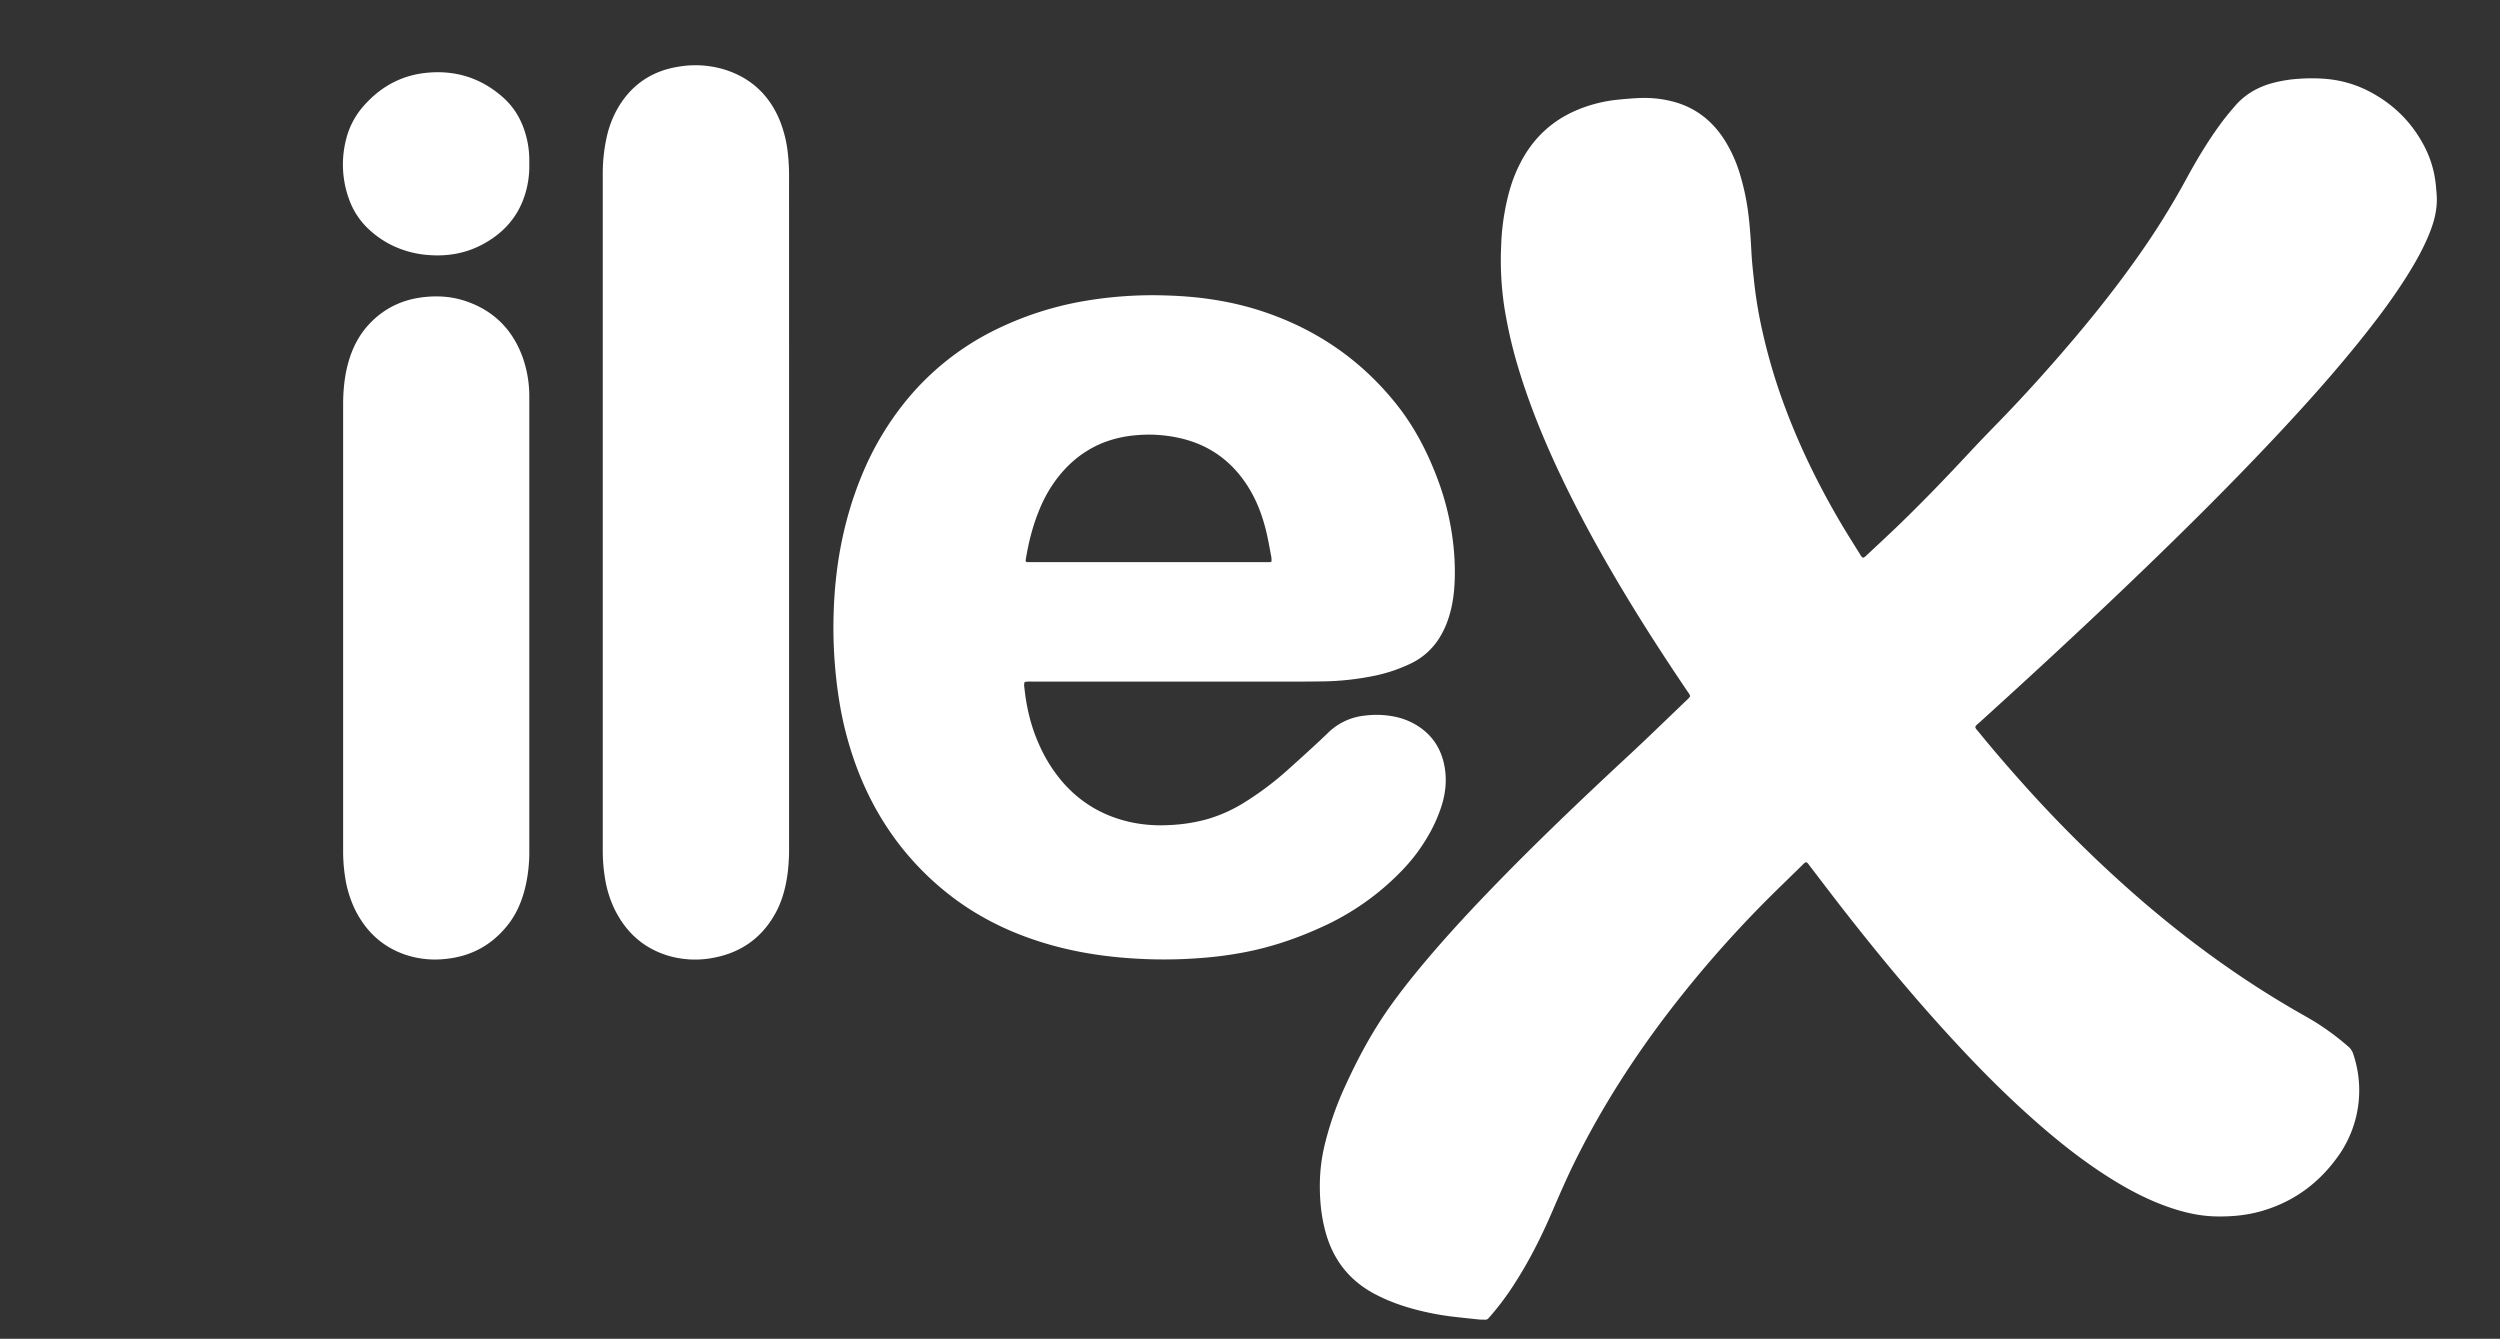
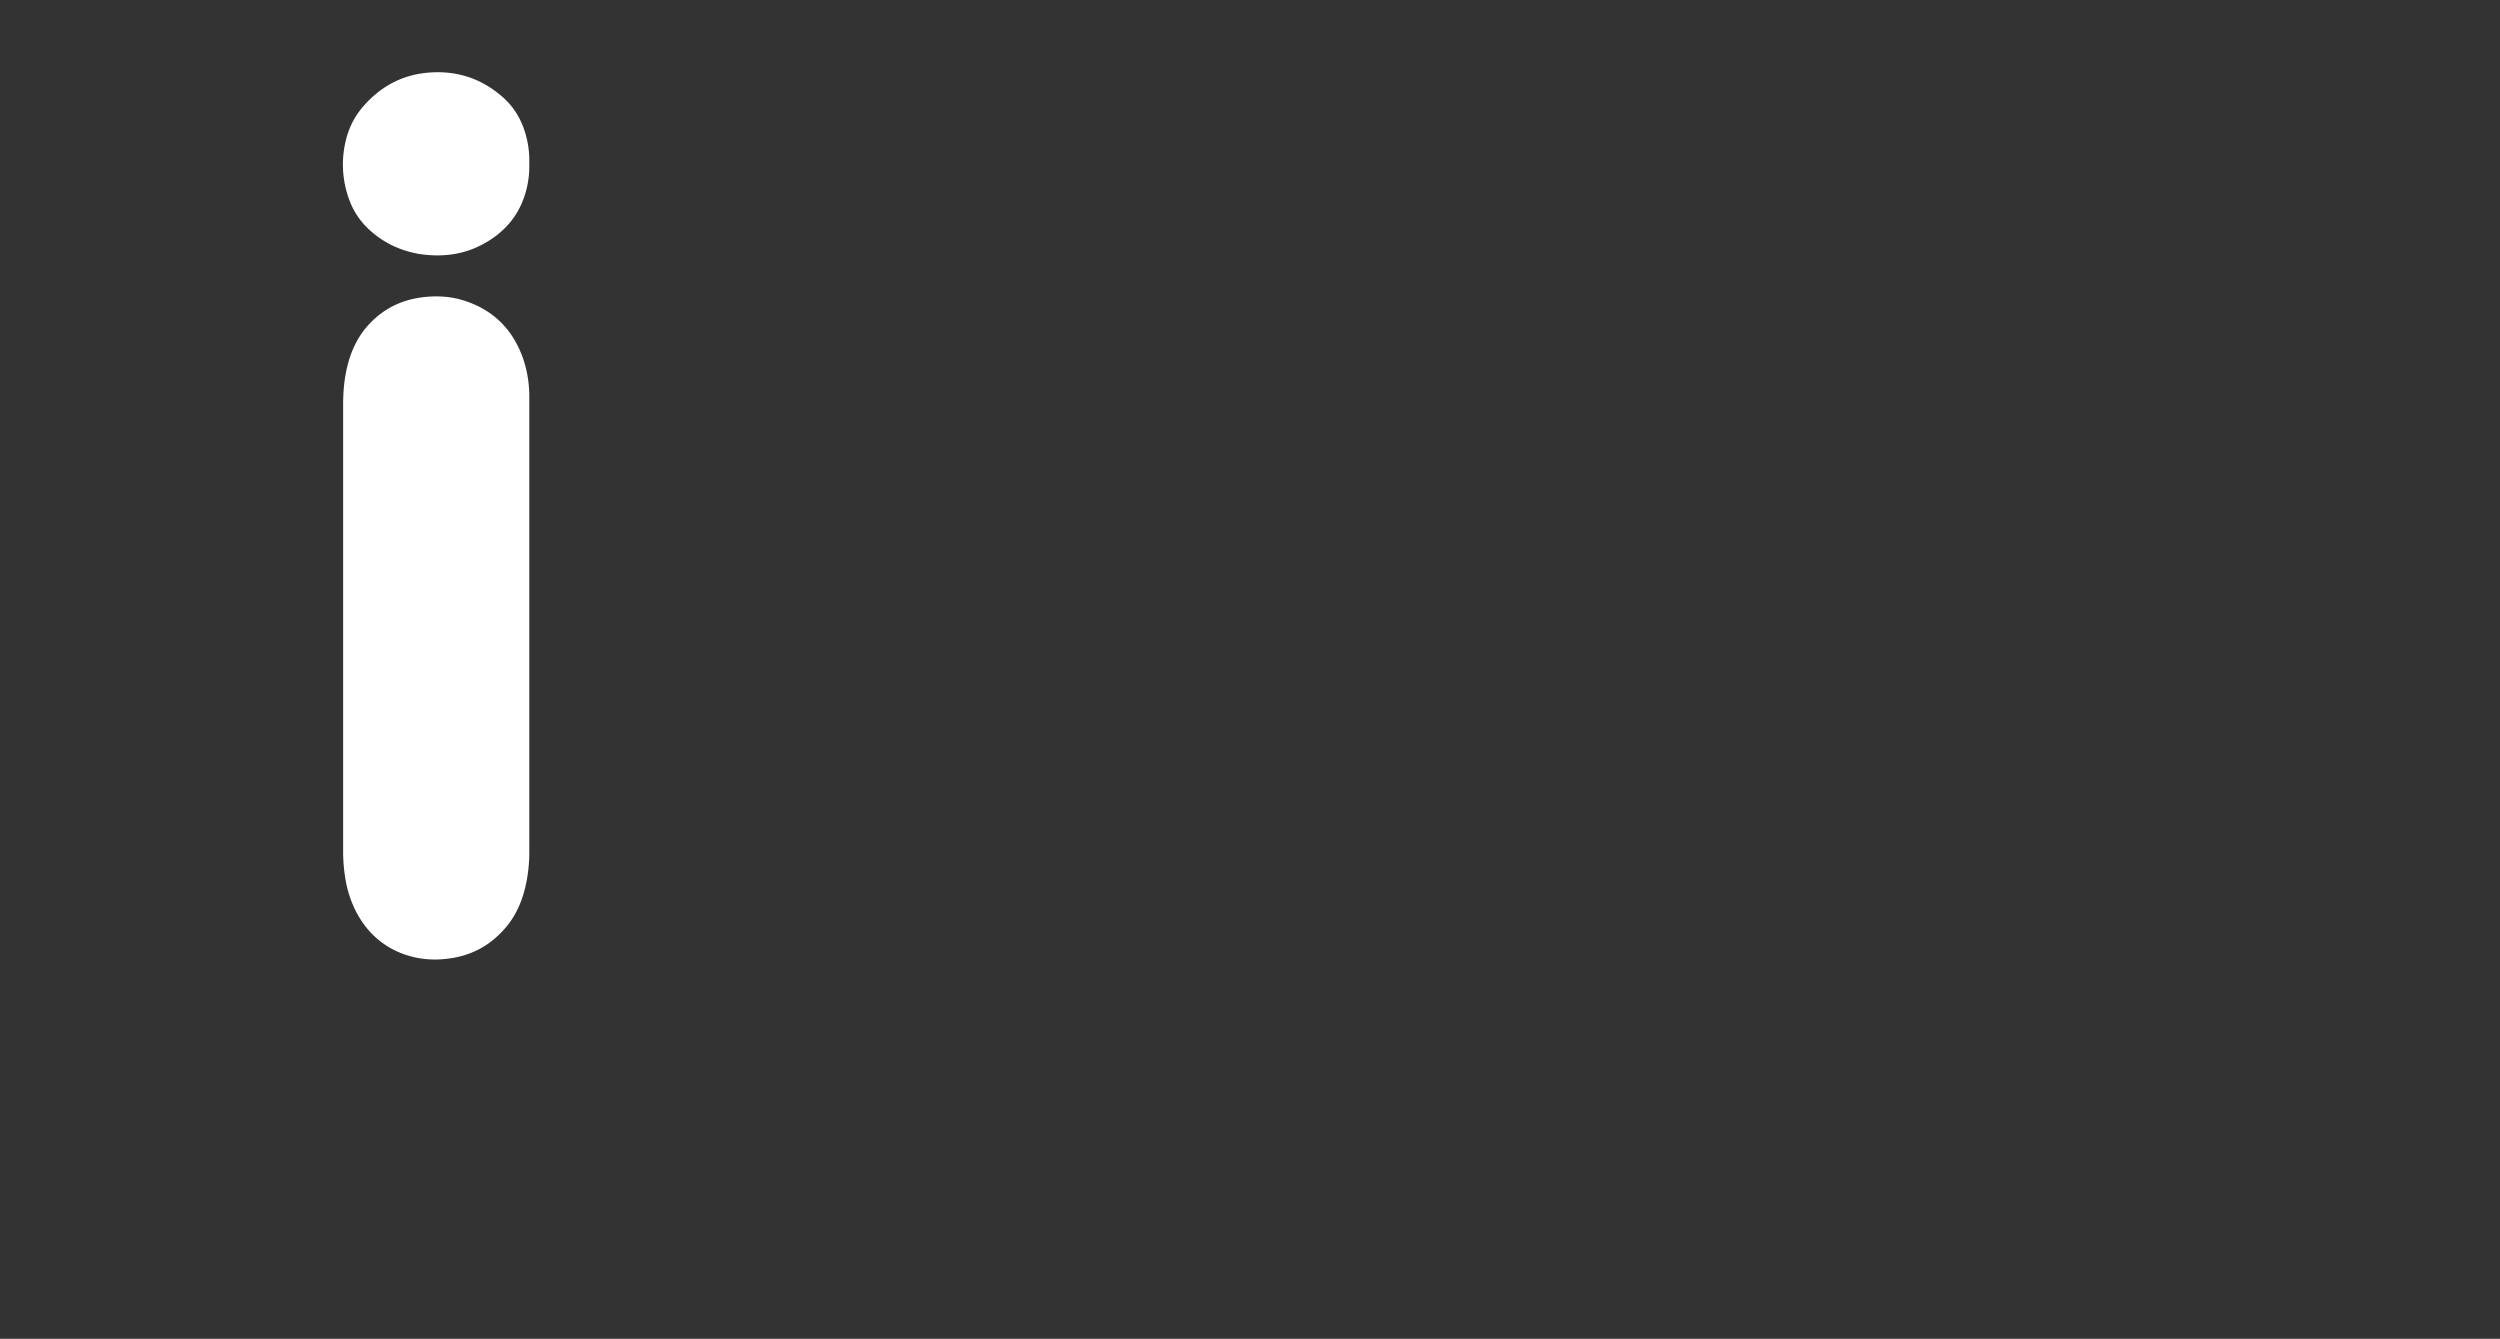
<svg xmlns="http://www.w3.org/2000/svg" id="Capa_1" data-name="Capa 1" viewBox="0 0 2412.96 1292.16">
  <rect x="0" y="0" width="2412.96" height="1292.16" fill="#333333" stroke="none" />
  <defs>
    <style>.cls-1{fill:#fff;}</style>
  </defs>
  <title>logo-ilex-white</title>
-   <path class="cls-1" d="M1743.35,832.15c-1.86.52-2.94,2-4.15,3.19-13,12.76-26.21,25.38-39,38.39a1113,1113,0,0,0-87.64,100.5c-35.12,45.62-66.12,93.84-91.79,145.42-8.48,17-16,34.51-23.57,52-10.07,23.21-21.48,45.73-35.18,67a264.68,264.68,0,0,1-23.14,31.19l-2.22,2.52a3.92,3.92,0,0,1-3.4,1.39c-2.08-.11-4.17,0-6.24-.24-7.79-.8-15.57-1.66-23.35-2.53a262,262,0,0,1-33-5.93c-15.59-3.79-30.65-9-44.81-16.66-23.49-12.73-38.6-32.06-46-57.59a152,152,0,0,1-4.92-25.37,194.79,194.79,0,0,1-.68-32.58,169.66,169.66,0,0,1,5.14-31.18,308,308,0,0,1,19.5-54.55c12-26.21,25.65-51.53,42.35-75.1,9.63-13.58,19.92-26.65,30.56-39.44,20.67-24.87,42.54-48.66,65-72,44.16-45.91,90.3-89.78,137-133.12,18-16.76,35.66-34,53.45-51,1.47-1.42,3.14-2.71,4-4.58-.47-1.92-1.66-3.25-2.63-4.68-18.54-27.44-36.64-55.16-53.91-83.41-24.78-40.55-48-81.94-68.41-124.89-15.78-33.26-29.75-67.23-40.45-102.49A444.15,444.15,0,0,1,1452,296.7a302.59,302.59,0,0,1-3.11-59.31,227.41,227.41,0,0,1,7.69-52.06,141.49,141.49,0,0,1,14.1-34c12.75-21.8,31-37.19,54.45-46.36a138.16,138.16,0,0,1,36.72-8.8c6.52-.64,13.06-1.22,19.61-1.5a109.62,109.62,0,0,1,35.13,3.86c20.61,5.91,36.27,18.41,47.77,36.34a135.11,135.11,0,0,1,15.39,34.49,230.12,230.12,0,0,1,7.89,38.45c1.5,12.23,2.22,24.51,2.88,36.81.5,9.41,1.64,18.79,2.62,28.16a418.33,418.33,0,0,0,8.1,47.71,551.35,551.35,0,0,0,22.3,74.32c14.67,39,33.12,76.21,54.36,112,5.46,9.22,11.2,18.26,16.87,27.36.9,1.45,1.61,3.13,3.37,4.18,1.76-.47,2.89-1.88,4.13-3,10.5-9.85,21.09-19.61,31.43-29.63,23.69-22.92,46.5-46.71,68.94-70.85,9.15-9.84,18.56-19.44,27.92-29.08,24.52-25.27,48-51.46,70.79-78.32,21.73-25.64,42.52-52,61.9-79.48a744.93,744.93,0,0,0,46.24-74c10.3-19,21.33-37.55,34.17-55,4.27-5.78,8.88-11.33,13.59-16.76C2167,90.88,2179.56,83.81,2194,80a129.54,129.54,0,0,1,25.52-4A167.27,167.27,0,0,1,2243,76a111.08,111.08,0,0,1,40.57,10.64c25.24,12.35,44.49,30.93,57.15,56.1a101.86,101.86,0,0,1,10.19,34.79c.37,3.33.62,6.68.89,10,1,12.56-1.77,24.46-6.29,36.06-5.65,14.51-13.16,28.06-21.38,41.24-13.38,21.49-28.52,41.72-44.31,61.47-27.09,33.89-56.07,66.13-85.79,97.71-40.79,43.36-83,85.3-125.88,126.59-51.74,49.84-104.49,98.6-157.73,146.83-1.4,1.27-3.06,2.33-3.91,4.17.28,1.89,1.72,3,2.81,4.37q21.87,26.76,45,52.45a1248.93,1248.93,0,0,0,110.72,109c47.19,40.8,97.41,77.38,151.51,108.54,5.68,3.27,11.42,6.44,17,9.84a249.44,249.44,0,0,1,33.16,24.48,15.13,15.13,0,0,1,4.47,6.63,109.49,109.49,0,0,1-11.76,95.1c-18.39,27.56-43.15,46.87-75.12,56.46-15.16,4.55-30.7,6-46.47,5.58s-31-4.11-45.84-9.36c-20.45-7.23-39.43-17.42-57.68-29.06-24.88-15.86-47.92-34.15-70-53.64-28.47-25.11-55.13-52-80.82-80-36.75-39.94-71.33-81.7-104.7-124.48-10.72-13.75-21.23-27.67-31.85-41.49C1745.89,834.64,1745.07,833,1743.35,832.15Z" />
-   <path class="cls-1" d="M989,658.23c-.94,2.49-.36,4.73-.12,6.9,2.06,18.89,6.53,37.15,14.47,54.47a143.74,143.74,0,0,0,23.81,37c18,19.93,40.32,32.18,66.54,37.44a140,140,0,0,0,34.85,2.3,162.4,162.4,0,0,0,36-5.51,142.16,142.16,0,0,0,37.87-17.18A295.36,295.36,0,0,0,1241.87,744c13.43-12.11,26.94-24.14,39.94-36.69a59,59,0,0,1,35.34-16.6,88.48,88.48,0,0,1,31.93,1.66,66.78,66.78,0,0,1,17.69,7.26c14.69,8.81,23.66,21.67,27.12,38.39,2.79,13.47,1.62,26.73-2.51,39.77-5.08,16-13,30.56-22.81,44.13a174.68,174.68,0,0,1-16.09,19A249.78,249.78,0,0,1,1276,894.66c-24.23,11.11-49.29,19.63-75.52,24.58a365,365,0,0,1-39.92,5.3,460.69,460.69,0,0,1-47,1.4c-35-.83-69.5-5.05-103.19-15-37-10.87-70.79-27.78-100.49-52.5C872.93,827.7,846.09,789.67,828.56,745a333.06,333.06,0,0,1-18.36-67.44c-2.36-14.21-3.9-28.5-4.86-42.87a447.82,447.82,0,0,1-.55-47.49c1.72-44,9.93-86.65,26.65-127.52a285,285,0,0,1,42.73-72.48,258,258,0,0,1,86.43-68.82,314.15,314.15,0,0,1,84.51-27.58,391.36,391.36,0,0,1,82.67-5.55c30.84,1,61.15,5.5,90.52,15.2,51.94,17.16,95.32,46.83,129.48,89.66,17.72,22.22,30.5,47.22,40.33,73.78A258.38,258.38,0,0,1,1402.28,522a239.08,239.08,0,0,1,1.81,37.35c-.44,13-2.09,25.81-6.3,38.2a85.53,85.53,0,0,1-8.54,18.19,65.65,65.65,0,0,1-26.7,24.24,152.13,152.13,0,0,1-38.11,12.7,265.36,265.36,0,0,1-48.61,5q-10.56.16-21.12.18H995.53A29.16,29.16,0,0,0,989,658.23Zm238.16-116.12a18,18,0,0,0-.4-6.12c-1.45-7.69-2.78-15.42-4.61-23-3.61-15-8.94-29.36-17.11-42.52-15.22-24.51-36.68-40.57-64.87-47.29a135.16,135.16,0,0,0-44.28-3.05,111.86,111.86,0,0,0-29.84,6.68c-20.33,7.84-36.22,21.28-48.7,38.95a133.71,133.71,0,0,0-14.3,26.54c-6.42,15.6-10.46,31.85-13.11,48.47a4.22,4.22,0,0,0,.23,1.36,5.33,5.33,0,0,0,1.41.42h234.09a5.85,5.85,0,0,0,1.46-.44Z" />
-   <path class="cls-1" d="M761.59,494.37v322a196.32,196.32,0,0,1-1.35,26.33c-1.78,13.25-5,26.09-11.36,37.93-13.06,24.21-33.27,38.77-60.27,43.8A91.54,91.54,0,0,1,643.55,922c-23.06-7.36-39.44-22.48-50.15-44a107.38,107.38,0,0,1-9.57-31,162.77,162.77,0,0,1-2.05-26.27V168.5a161.82,161.82,0,0,1,3.91-36.64A98.42,98.42,0,0,1,594.31,108c13.07-24.77,33.44-39.46,61.13-43.72a96.45,96.45,0,0,1,42.76,2.53c25.83,7.73,43.88,24.25,54.28,49.08A118.51,118.51,0,0,1,760.31,147a197.38,197.38,0,0,1,1.26,25.38Q761.6,333.35,761.59,494.37Z" />
  <path class="cls-1" d="M510.87,603.83v217.4a148,148,0,0,1-4.11,36.13c-3.33,13.35-8.73,25.75-17.49,36.47Q466.3,922,430,925.54a90.35,90.35,0,0,1-39.72-4.39c-21.74-7.74-37.26-22.48-47.48-43a108.39,108.39,0,0,1-9.61-31,163.11,163.11,0,0,1-2-26.76v-430c0-13.67,1.3-27.14,4.95-40.33,4-14.41,10.65-27.39,21.12-38.23,13.63-14.11,30.26-22.22,49.65-24.79,14.32-1.9,28.47-1.11,42.19,3.46,27.68,9.21,46.08,28,55.72,55.36A113.94,113.94,0,0,1,510.87,384V603.83Z" />
  <path class="cls-1" d="M510.83,157.65a90.81,90.81,0,0,1-4.44,31.13c-6.94,21.36-21.05,36.64-40.58,47.08-16.68,8.91-34.59,11.88-53.37,10.2a95.74,95.74,0,0,1-35.31-9.91A91.28,91.28,0,0,1,356,221.31a72.68,72.68,0,0,1-18.91-28.52,97.59,97.59,0,0,1-3-58.45A76.34,76.34,0,0,1,351.2,102c15.64-17.69,35.08-28.76,58.61-31.52,28.64-3.35,54.18,4.32,75.85,23.64,12.24,10.91,19.4,24.8,23,40.65A90.69,90.69,0,0,1,510.83,157.65Z" />
</svg>